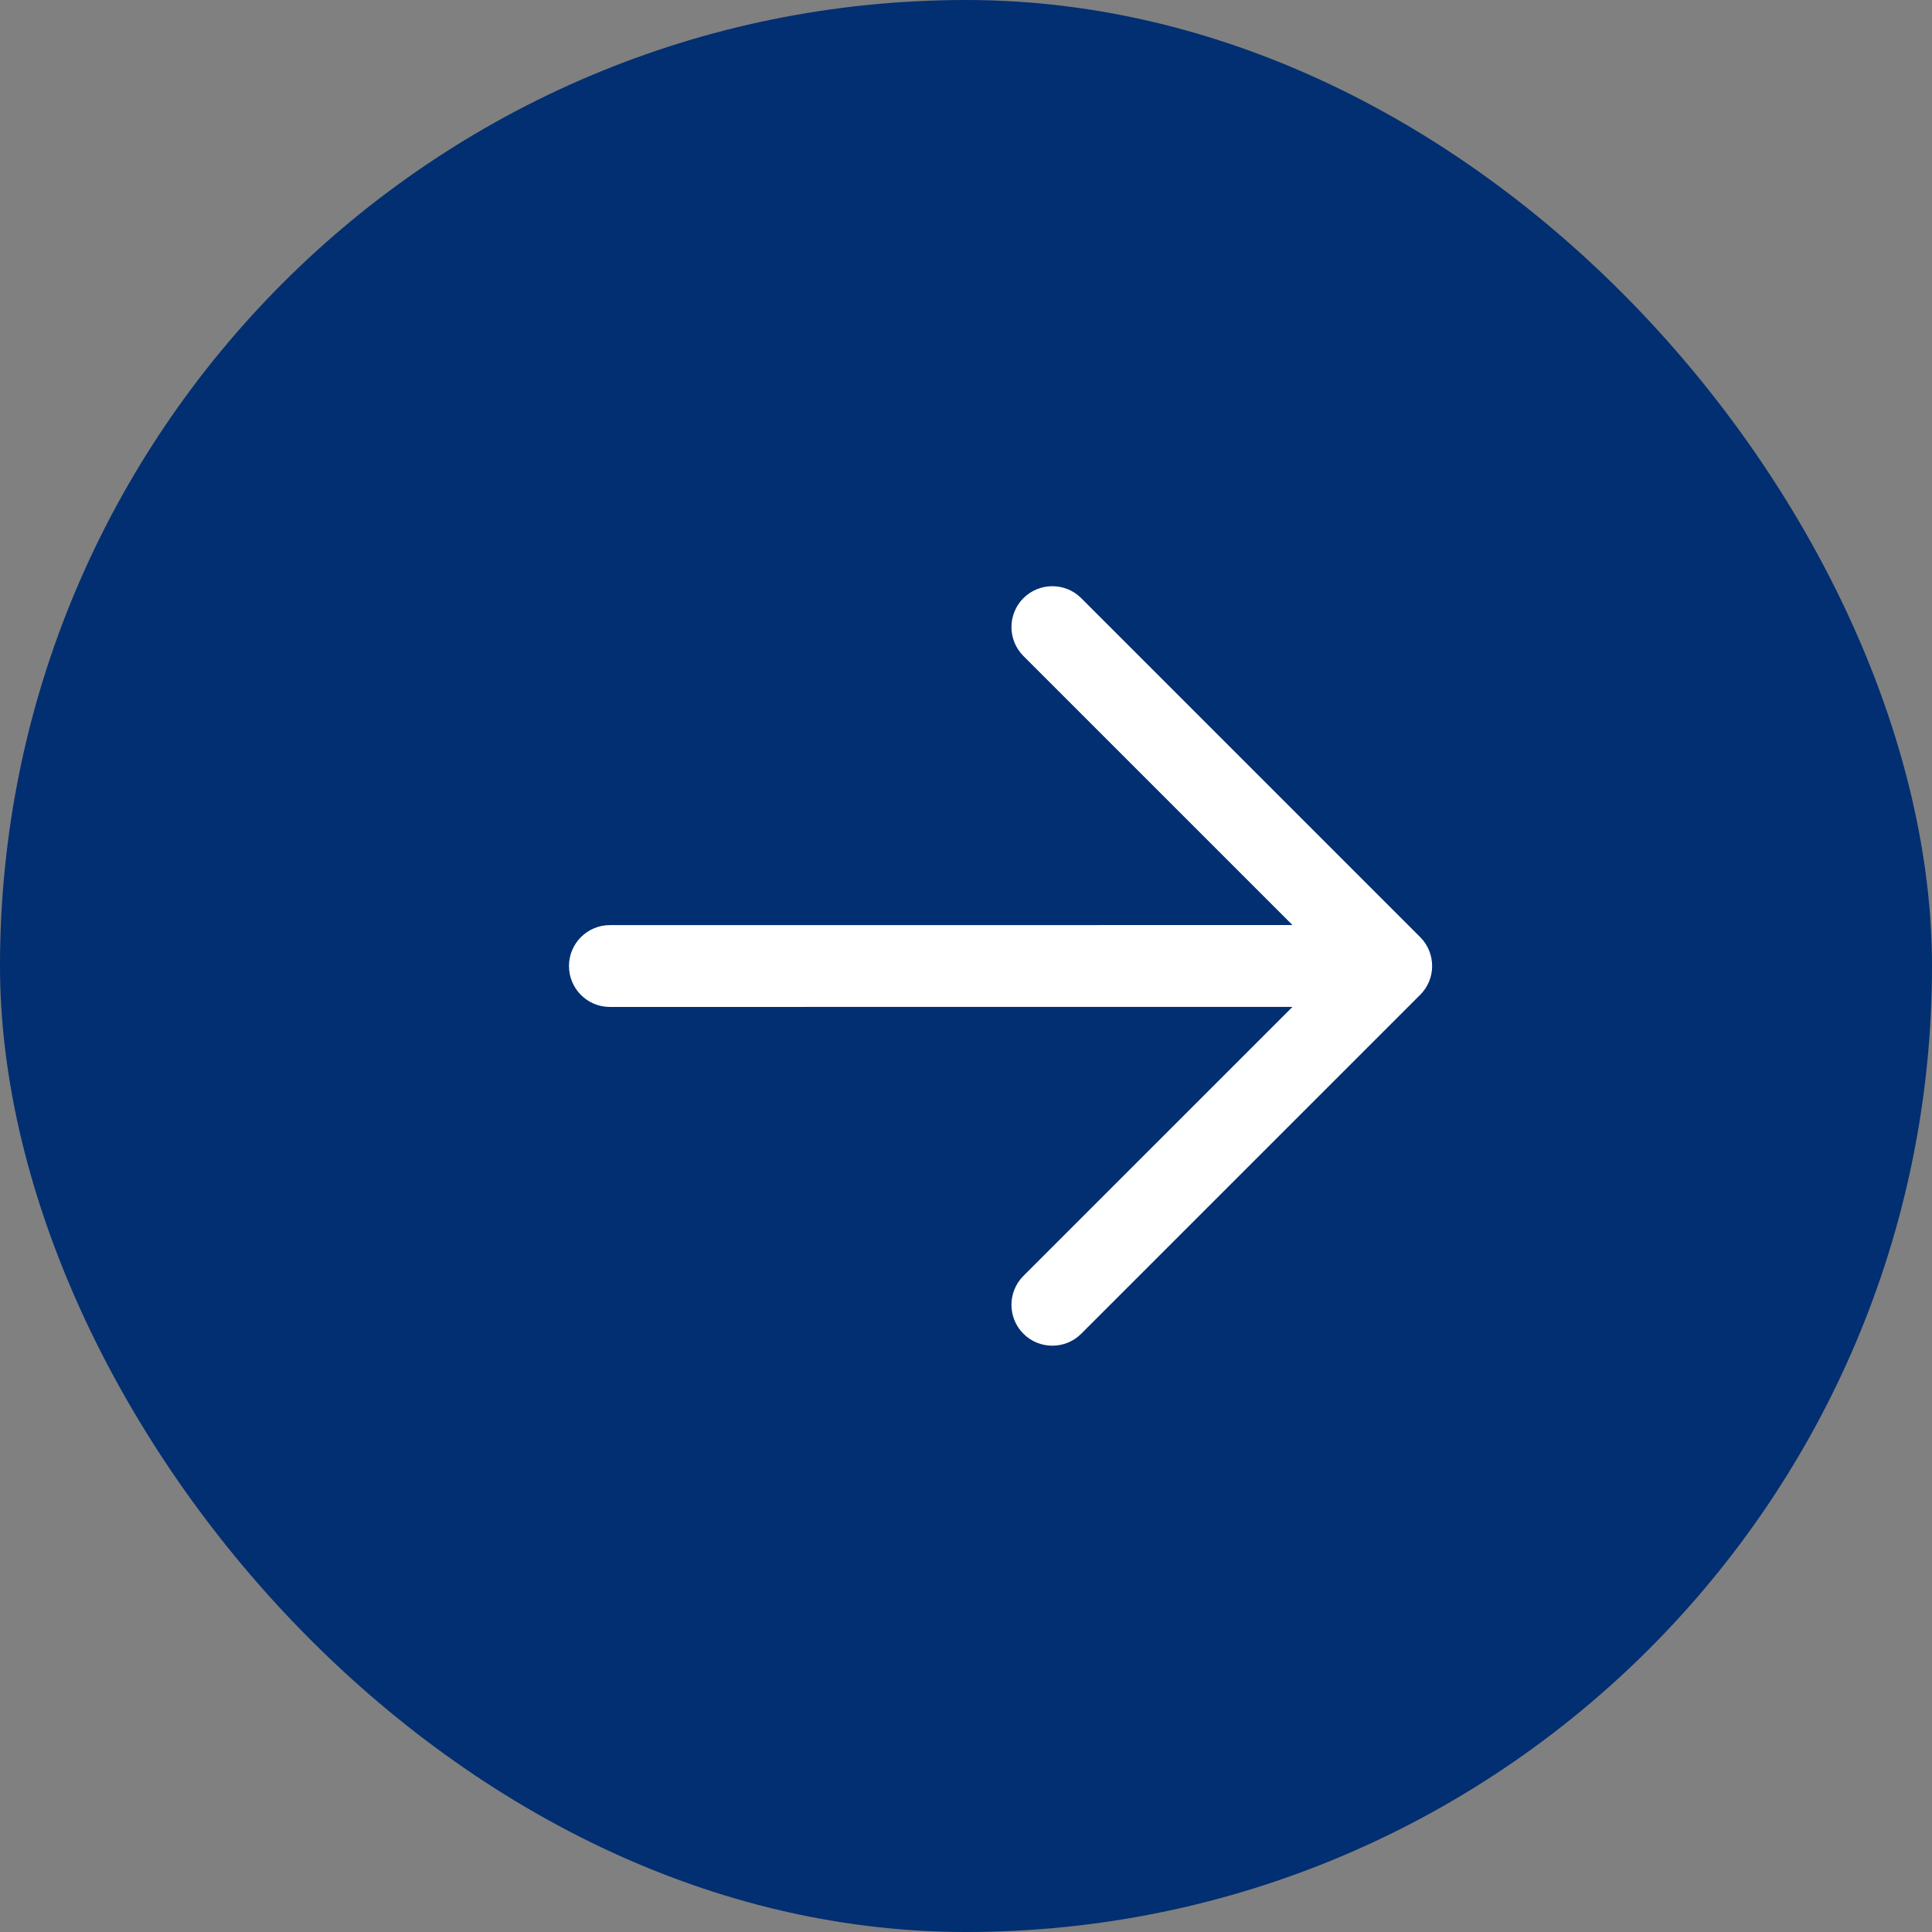
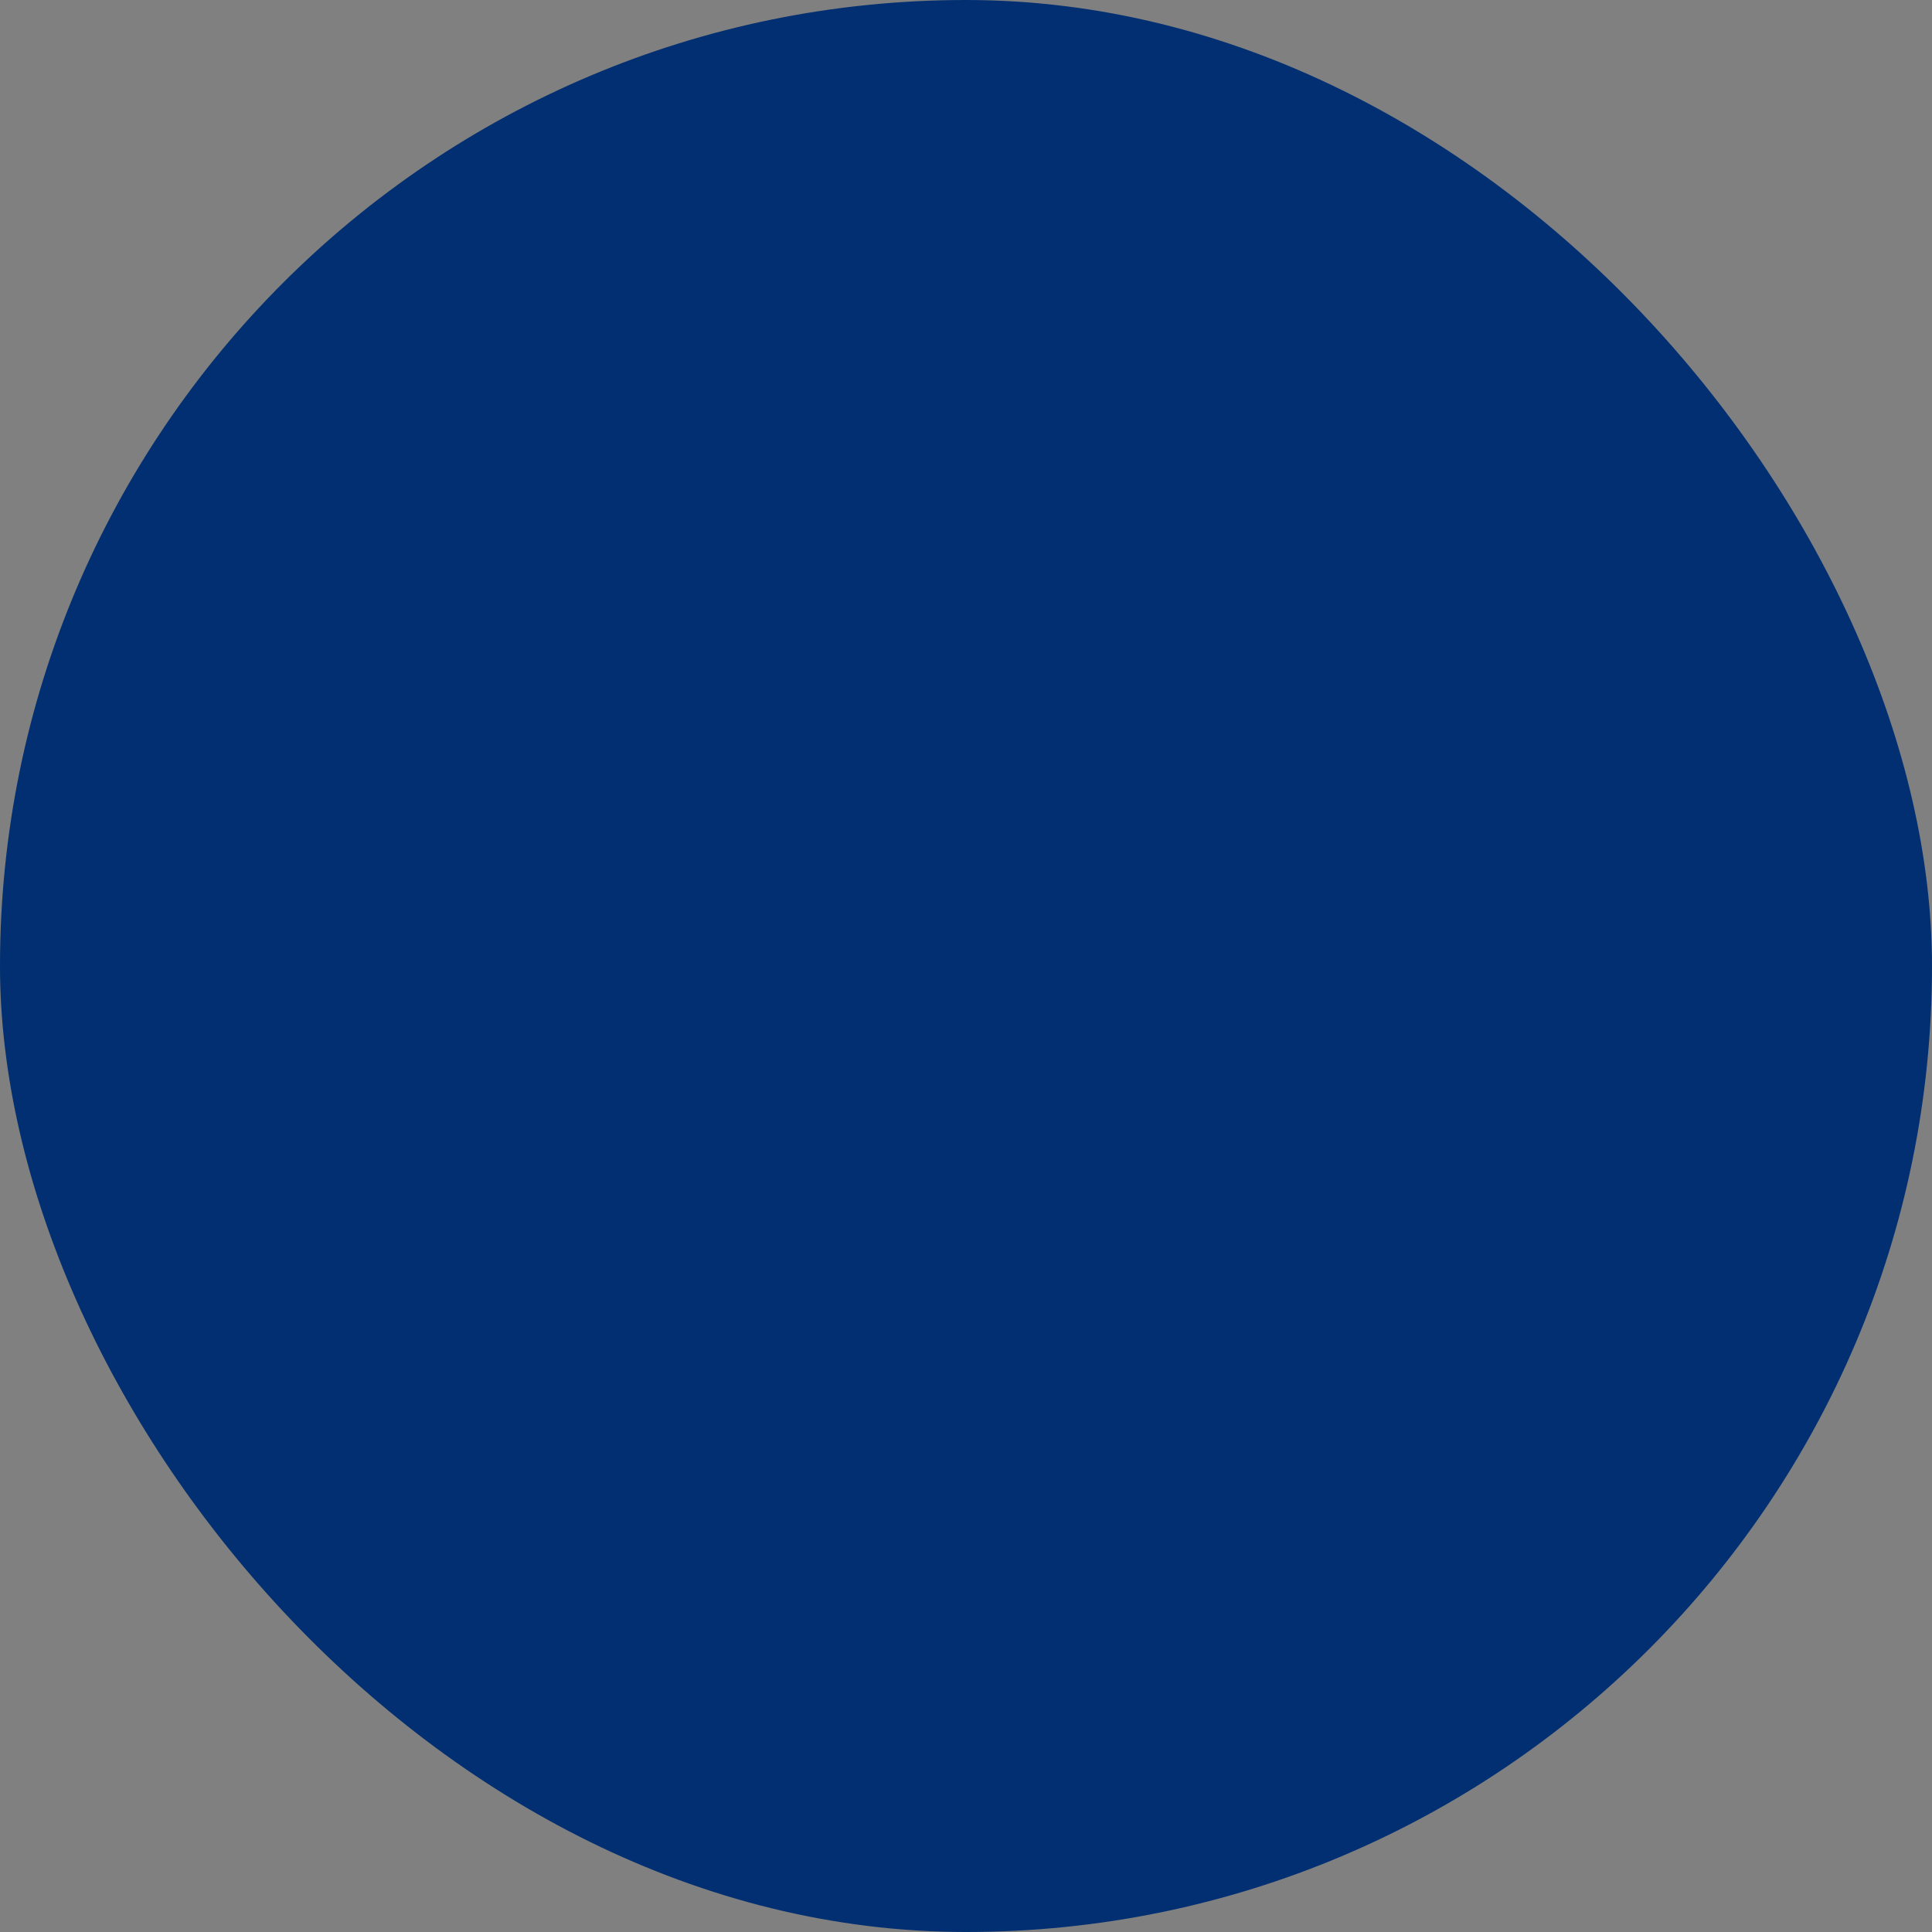
<svg xmlns="http://www.w3.org/2000/svg" width="56" height="56" viewBox="0 0 56 56" fill="none">
  <rect x="0" y="0" width="56" height="56" fill="#808080" stroke="none" />
  <rect width="56" height="56" rx="28" fill="#012f71" />
-   <path d="M41.165 27.163L31.34 17.338C30.878 16.876 30.126 16.876 29.664 17.338C29.202 17.8 29.202 18.552 29.664 19.014L37.463 26.813L17.678 26.815C17.023 26.815 16.492 27.346 16.492 28.001C16.492 28.656 17.023 29.187 17.678 29.187L37.463 29.185L29.664 36.983C29.202 37.445 29.202 38.197 29.664 38.659C30.126 39.121 30.878 39.121 31.34 38.659L41.163 28.837C41.627 28.377 41.627 27.625 41.165 27.163Z" fill="white" />
</svg>